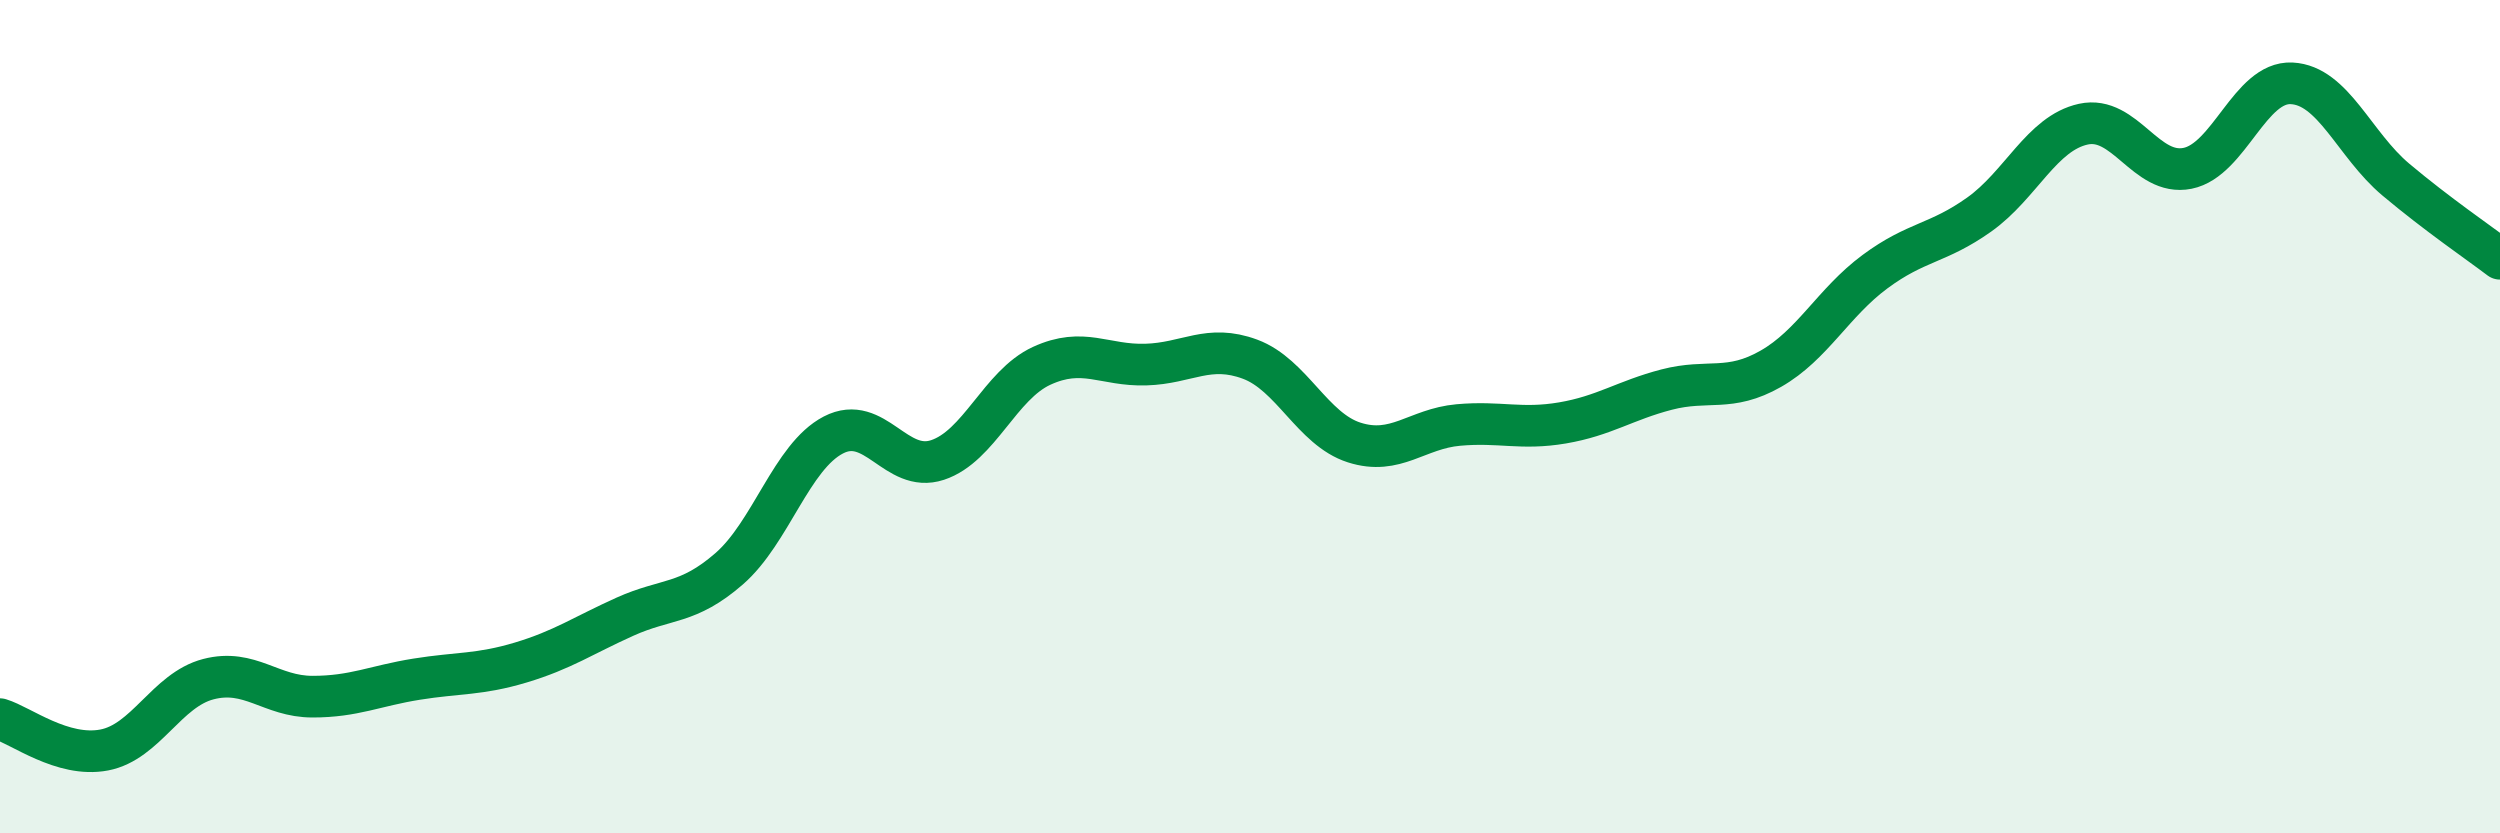
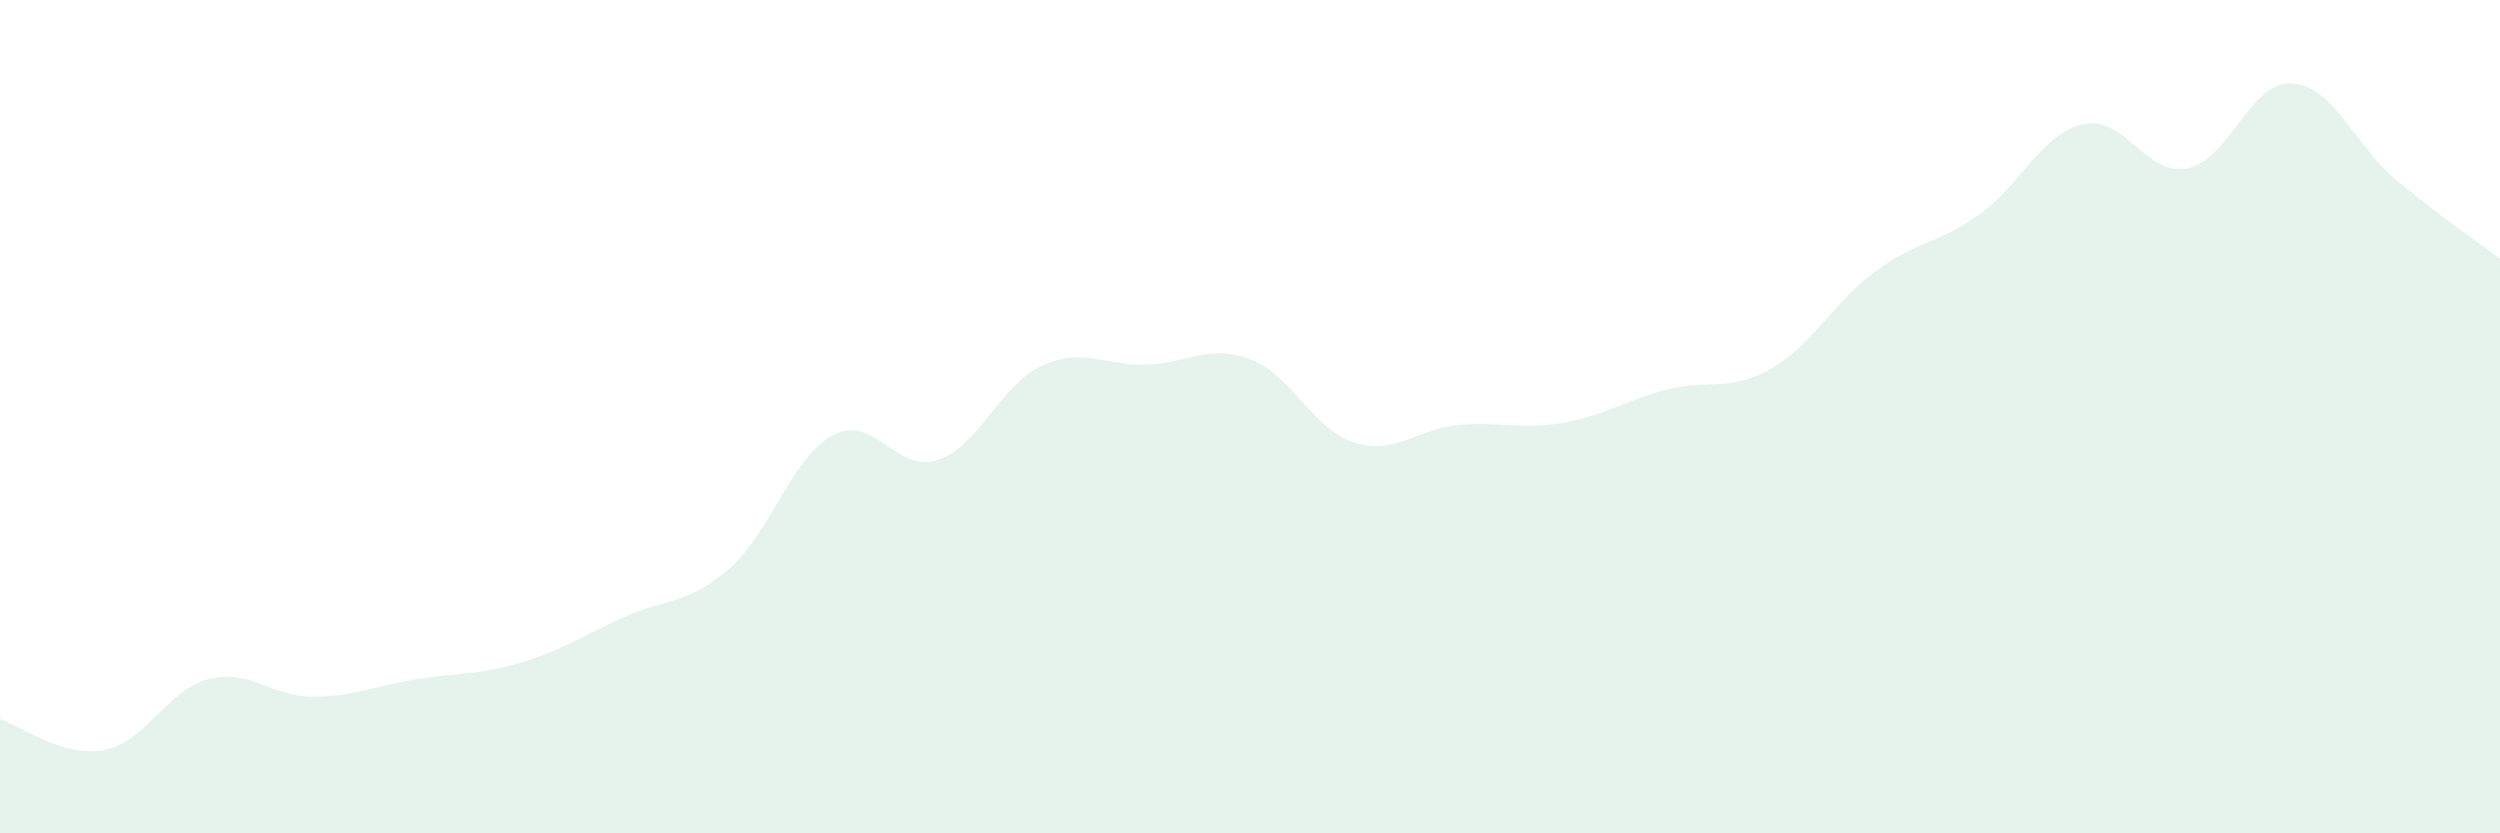
<svg xmlns="http://www.w3.org/2000/svg" width="60" height="20" viewBox="0 0 60 20">
  <path d="M 0,17.26 C 0.5,17.41 1.5,18.19 2.5,18 C 3.5,17.81 4,16.56 5,16.3 C 6,16.04 6.5,16.72 7.5,16.72 C 8.5,16.72 9,16.46 10,16.3 C 11,16.14 11.5,16.2 12.5,15.9 C 13.5,15.6 14,15.25 15,14.8 C 16,14.35 16.5,14.52 17.5,13.65 C 18.5,12.78 19,10.96 20,10.44 C 21,9.92 21.5,11.37 22.5,11.04 C 23.5,10.71 24,9.24 25,8.78 C 26,8.32 26.5,8.78 27.5,8.75 C 28.5,8.72 29,8.25 30,8.62 C 31,8.99 31.5,10.3 32.5,10.62 C 33.5,10.94 34,10.29 35,10.2 C 36,10.11 36.5,10.32 37.5,10.15 C 38.5,9.98 39,9.61 40,9.35 C 41,9.09 41.5,9.42 42.5,8.85 C 43.5,8.28 44,7.26 45,6.52 C 46,5.78 46.5,5.86 47.5,5.15 C 48.5,4.44 49,3.2 50,2.98 C 51,2.76 51.5,4.24 52.5,4.04 C 53.5,3.84 54,1.95 55,2 C 56,2.05 56.5,3.47 57.5,4.31 C 58.5,5.15 59.5,5.83 60,6.21L60 20L0 20Z" fill="#008740" opacity="0.1" stroke-linecap="round" stroke-linejoin="round" />
-   <path d="M 0,17.26 C 0.5,17.41 1.5,18.19 2.5,18 C 3.5,17.81 4,16.56 5,16.3 C 6,16.04 6.5,16.72 7.5,16.72 C 8.5,16.72 9,16.46 10,16.3 C 11,16.14 11.5,16.2 12.5,15.9 C 13.5,15.6 14,15.25 15,14.8 C 16,14.35 16.5,14.52 17.5,13.65 C 18.5,12.78 19,10.96 20,10.44 C 21,9.92 21.5,11.37 22.5,11.04 C 23.5,10.71 24,9.24 25,8.78 C 26,8.32 26.5,8.78 27.5,8.75 C 28.5,8.72 29,8.25 30,8.62 C 31,8.99 31.5,10.3 32.5,10.62 C 33.5,10.94 34,10.29 35,10.2 C 36,10.11 36.5,10.32 37.5,10.15 C 38.5,9.98 39,9.61 40,9.35 C 41,9.09 41.5,9.42 42.5,8.85 C 43.5,8.28 44,7.26 45,6.52 C 46,5.78 46.5,5.86 47.5,5.15 C 48.5,4.44 49,3.2 50,2.98 C 51,2.76 51.5,4.24 52.5,4.04 C 53.5,3.84 54,1.95 55,2 C 56,2.05 56.5,3.47 57.5,4.31 C 58.5,5.15 59.5,5.83 60,6.21" stroke="#008740" stroke-width="1" fill="none" stroke-linecap="round" stroke-linejoin="round" />
</svg>